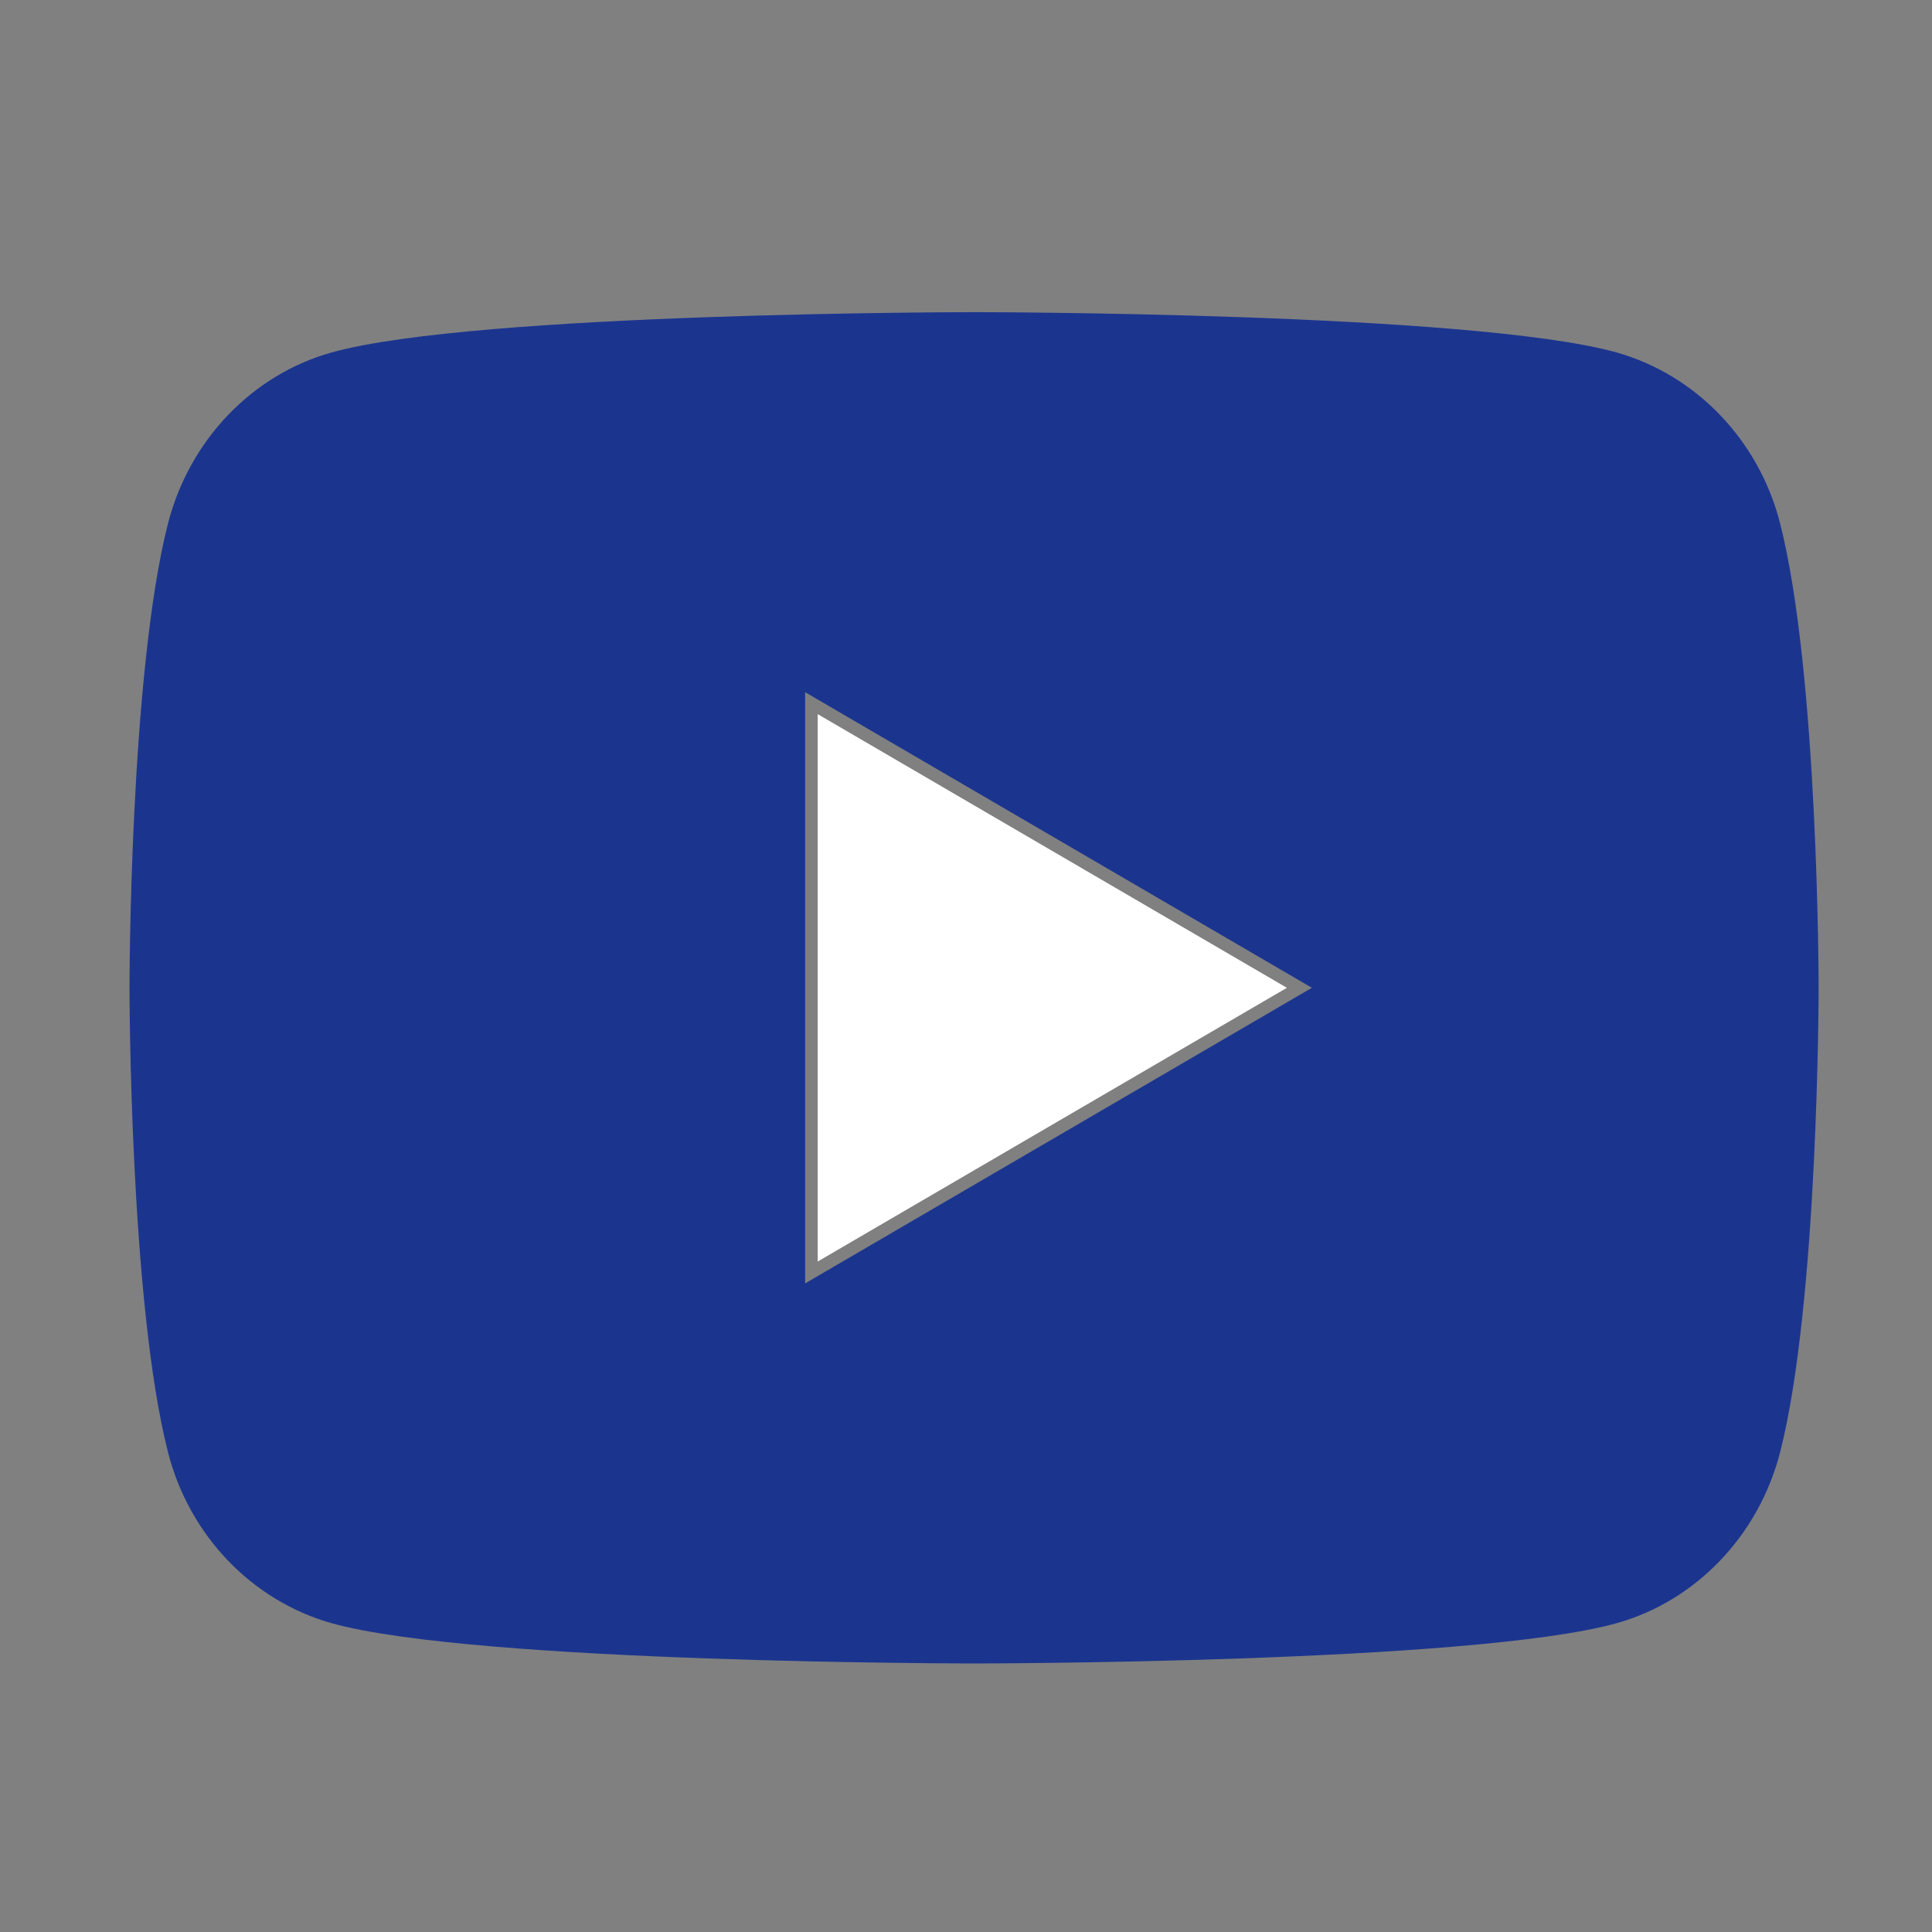
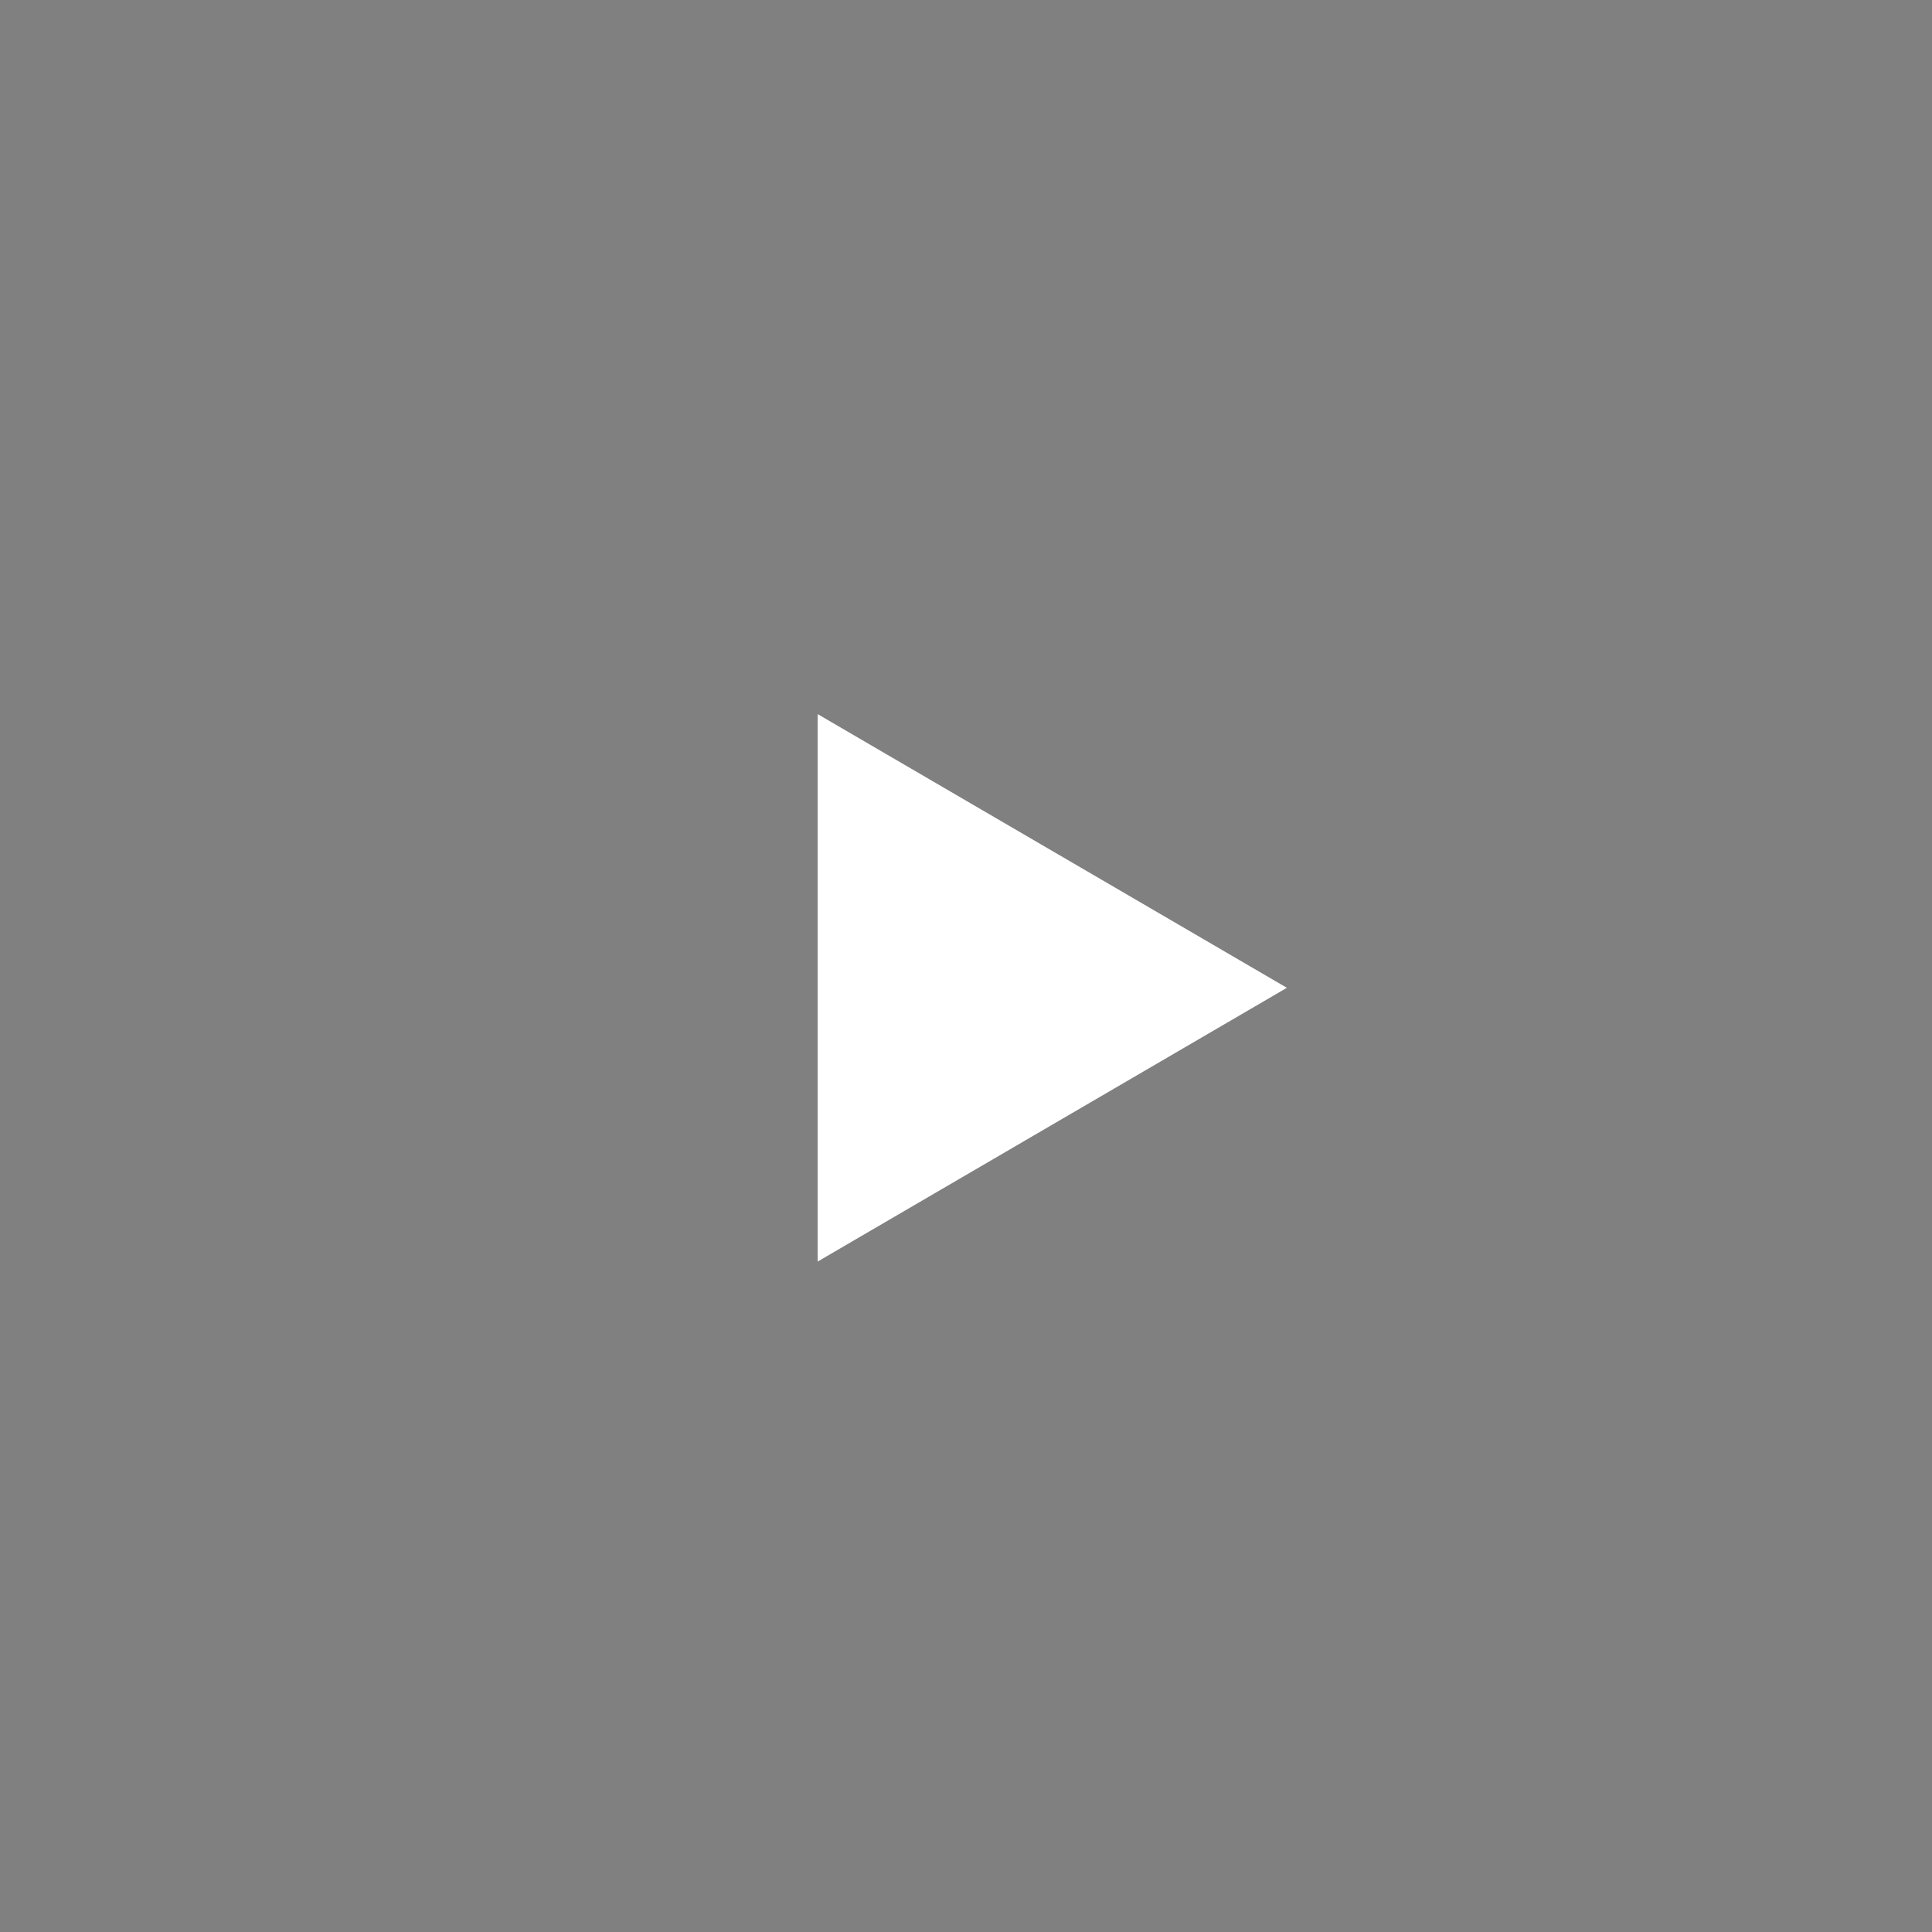
<svg xmlns="http://www.w3.org/2000/svg" width="35" height="35" viewBox="0 0 35 35" fill="none">
  <rect x="0" y="0" width="35" height="35" fill="#808080" stroke="none" />
  <g clip-path="url(#clip0_5295_63864)">
-     <path d="M32.247 9.477C32.946 12.204 32.946 17.895 32.946 17.895C32.946 17.895 32.946 23.587 32.247 26.314C31.858 27.82 30.722 29.006 29.282 29.407C26.667 30.135 17.646 30.135 17.646 30.135C17.646 30.135 8.63 30.135 6.011 29.407C4.565 29 3.429 27.816 3.045 26.314C2.346 23.587 2.346 17.895 2.346 17.895C2.346 17.895 2.346 12.204 3.045 9.477C3.434 7.97 4.571 6.785 6.011 6.384C8.63 5.655 17.646 5.655 17.646 5.655C17.646 5.655 26.667 5.655 29.282 6.384C30.728 6.791 31.863 7.975 32.247 9.477ZM14.586 23.25L23.766 17.895L14.586 12.54V23.25Z" fill="#1B358F" />
-     <path d="M14.813 22.854L23.313 17.895L14.813 12.937V22.854Z" fill="white" />
+     <path d="M14.813 22.854L23.313 17.895L14.813 12.937V22.854" fill="white" />
  </g>
  <defs>
    <clipPath id="clip0_5295_63864">
      <rect width="34" height="34" fill="white" transform="translate(0.646 0.896)" />
    </clipPath>
  </defs>
</svg>